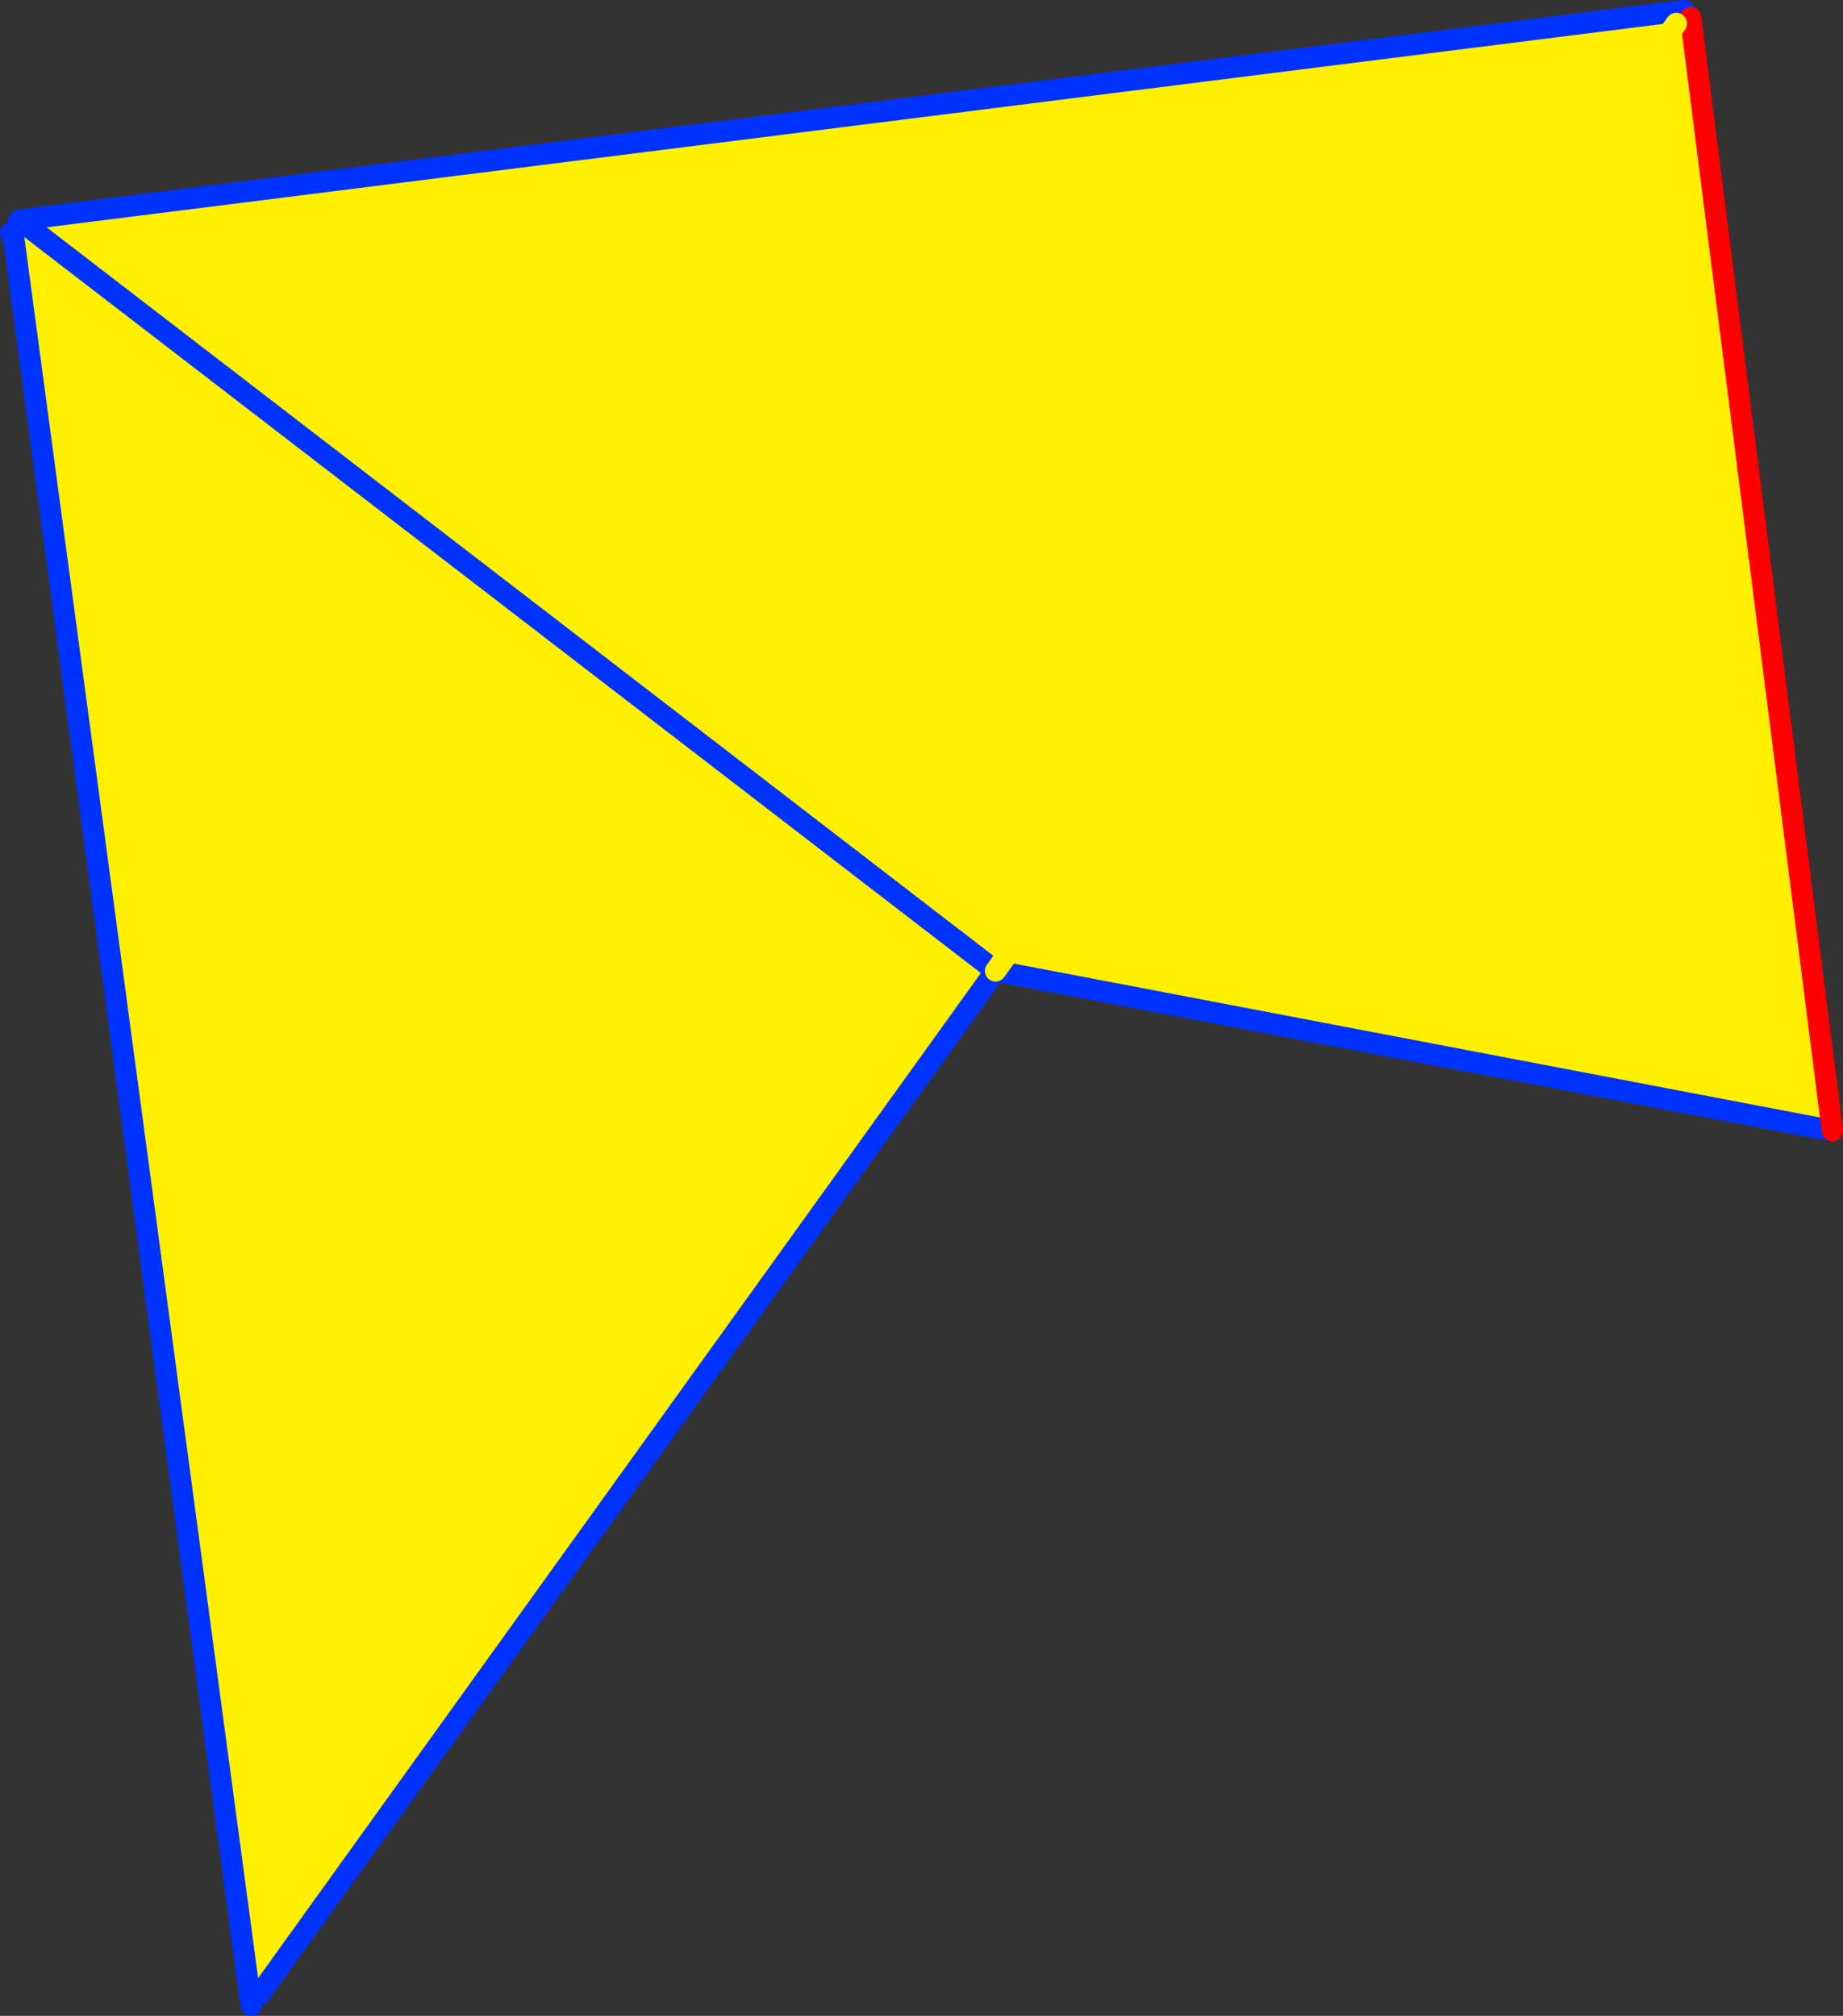
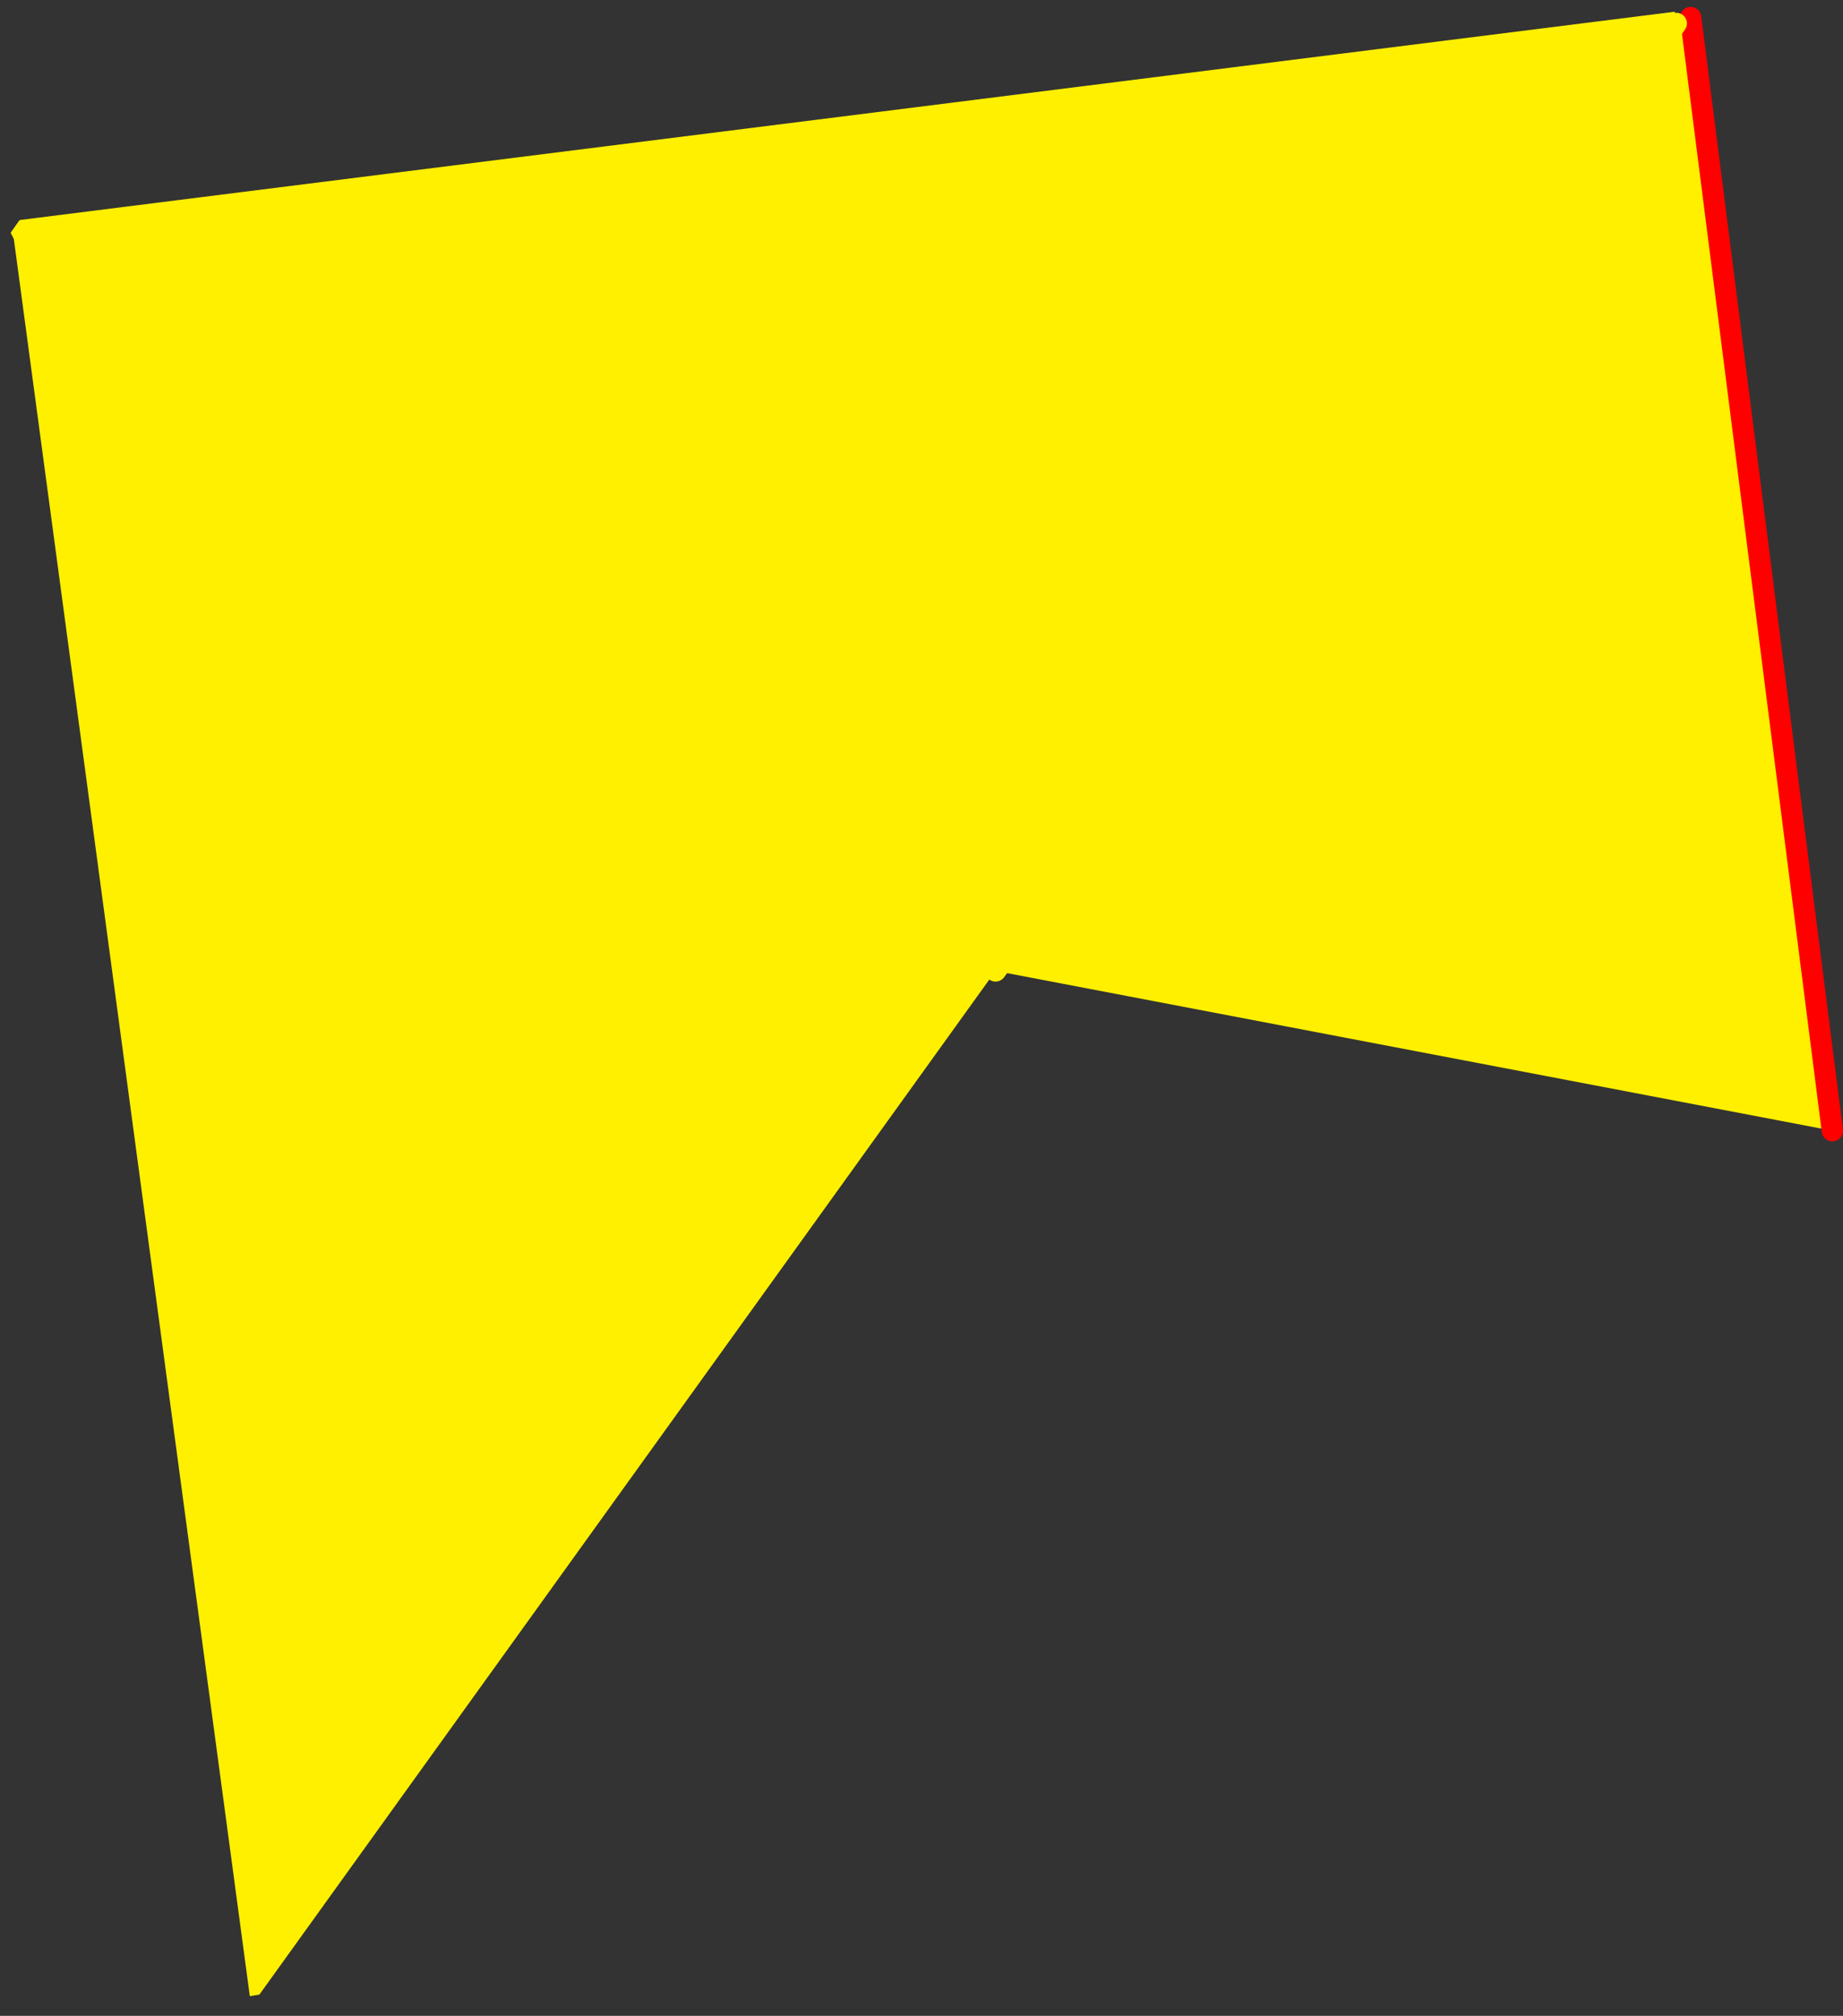
<svg xmlns="http://www.w3.org/2000/svg" height="189.25px" width="173.0px">
  <rect width="100%" height="100%" fill="#333333" stroke="none" />
  <g transform="matrix(1.0, 0.0, 0.0, 1.0, -265.25, -160.35)">
    <path d="M422.45 161.45 L422.6 162.55 424.0 162.4 437.25 266.5 358.7 251.5 267.15 181.05 358.7 251.5 422.6 162.55 358.7 251.5 289.6 347.6 288.7 347.75 266.55 182.8 266.25 182.2 266.95 181.2 267.1 181.0 267.15 181.05 267.15 181.0 422.45 161.45" fill="#fff000" fill-rule="evenodd" stroke="none" />
-     <path d="M423.3 161.35 L422.45 161.45 267.15 181.0 267.1 181.0 267.15 181.05 358.7 251.5 437.25 266.5 M266.25 182.2 L266.55 182.8 288.7 347.75 288.85 348.6 M289.6 347.6 L358.7 251.5 M267.1 181.0 L266.95 181.2" fill="none" stroke="#0032ff" stroke-linecap="round" stroke-linejoin="round" stroke-width="2.0" />
    <path d="M424.0 162.4 L423.95 162.0 M437.25 266.5 L424.0 162.4" fill="none" stroke="#ff0000" stroke-linecap="round" stroke-linejoin="round" stroke-width="2.0" />
    <path d="M358.7 251.5 L422.6 162.55" fill="none" stroke="#fff000" stroke-linecap="round" stroke-linejoin="round" stroke-width="2.0" />
  </g>
</svg>